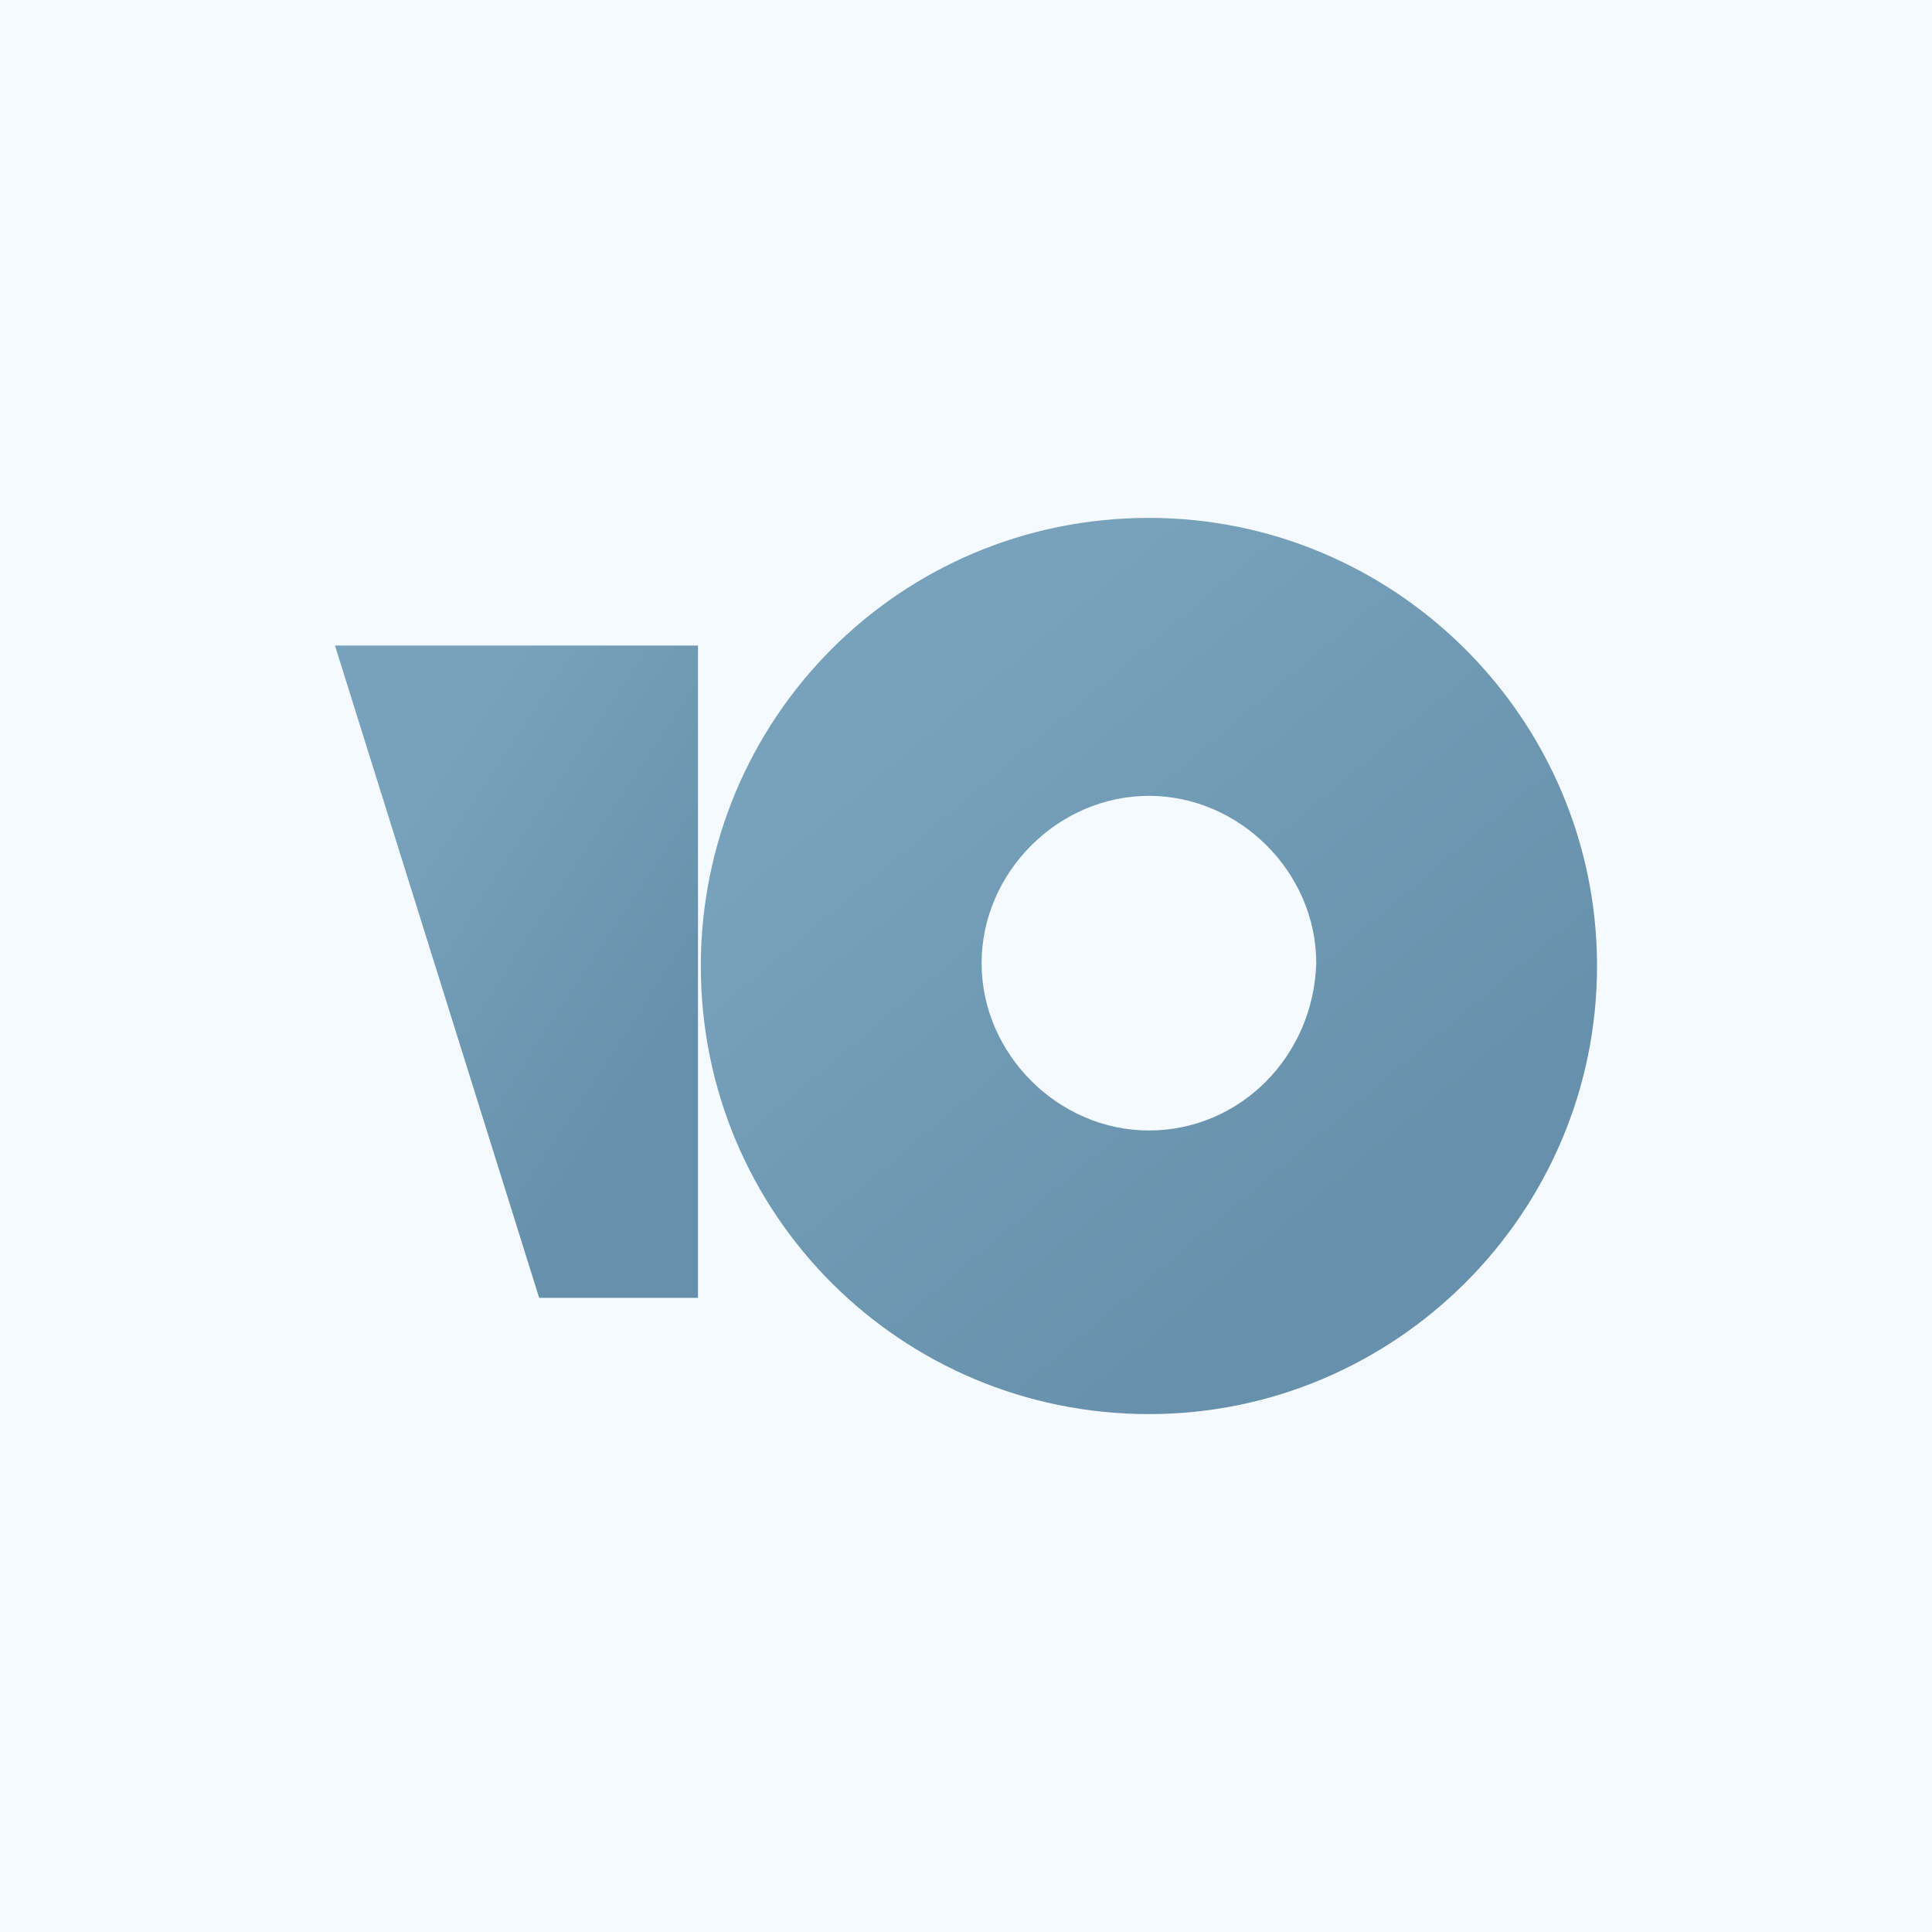
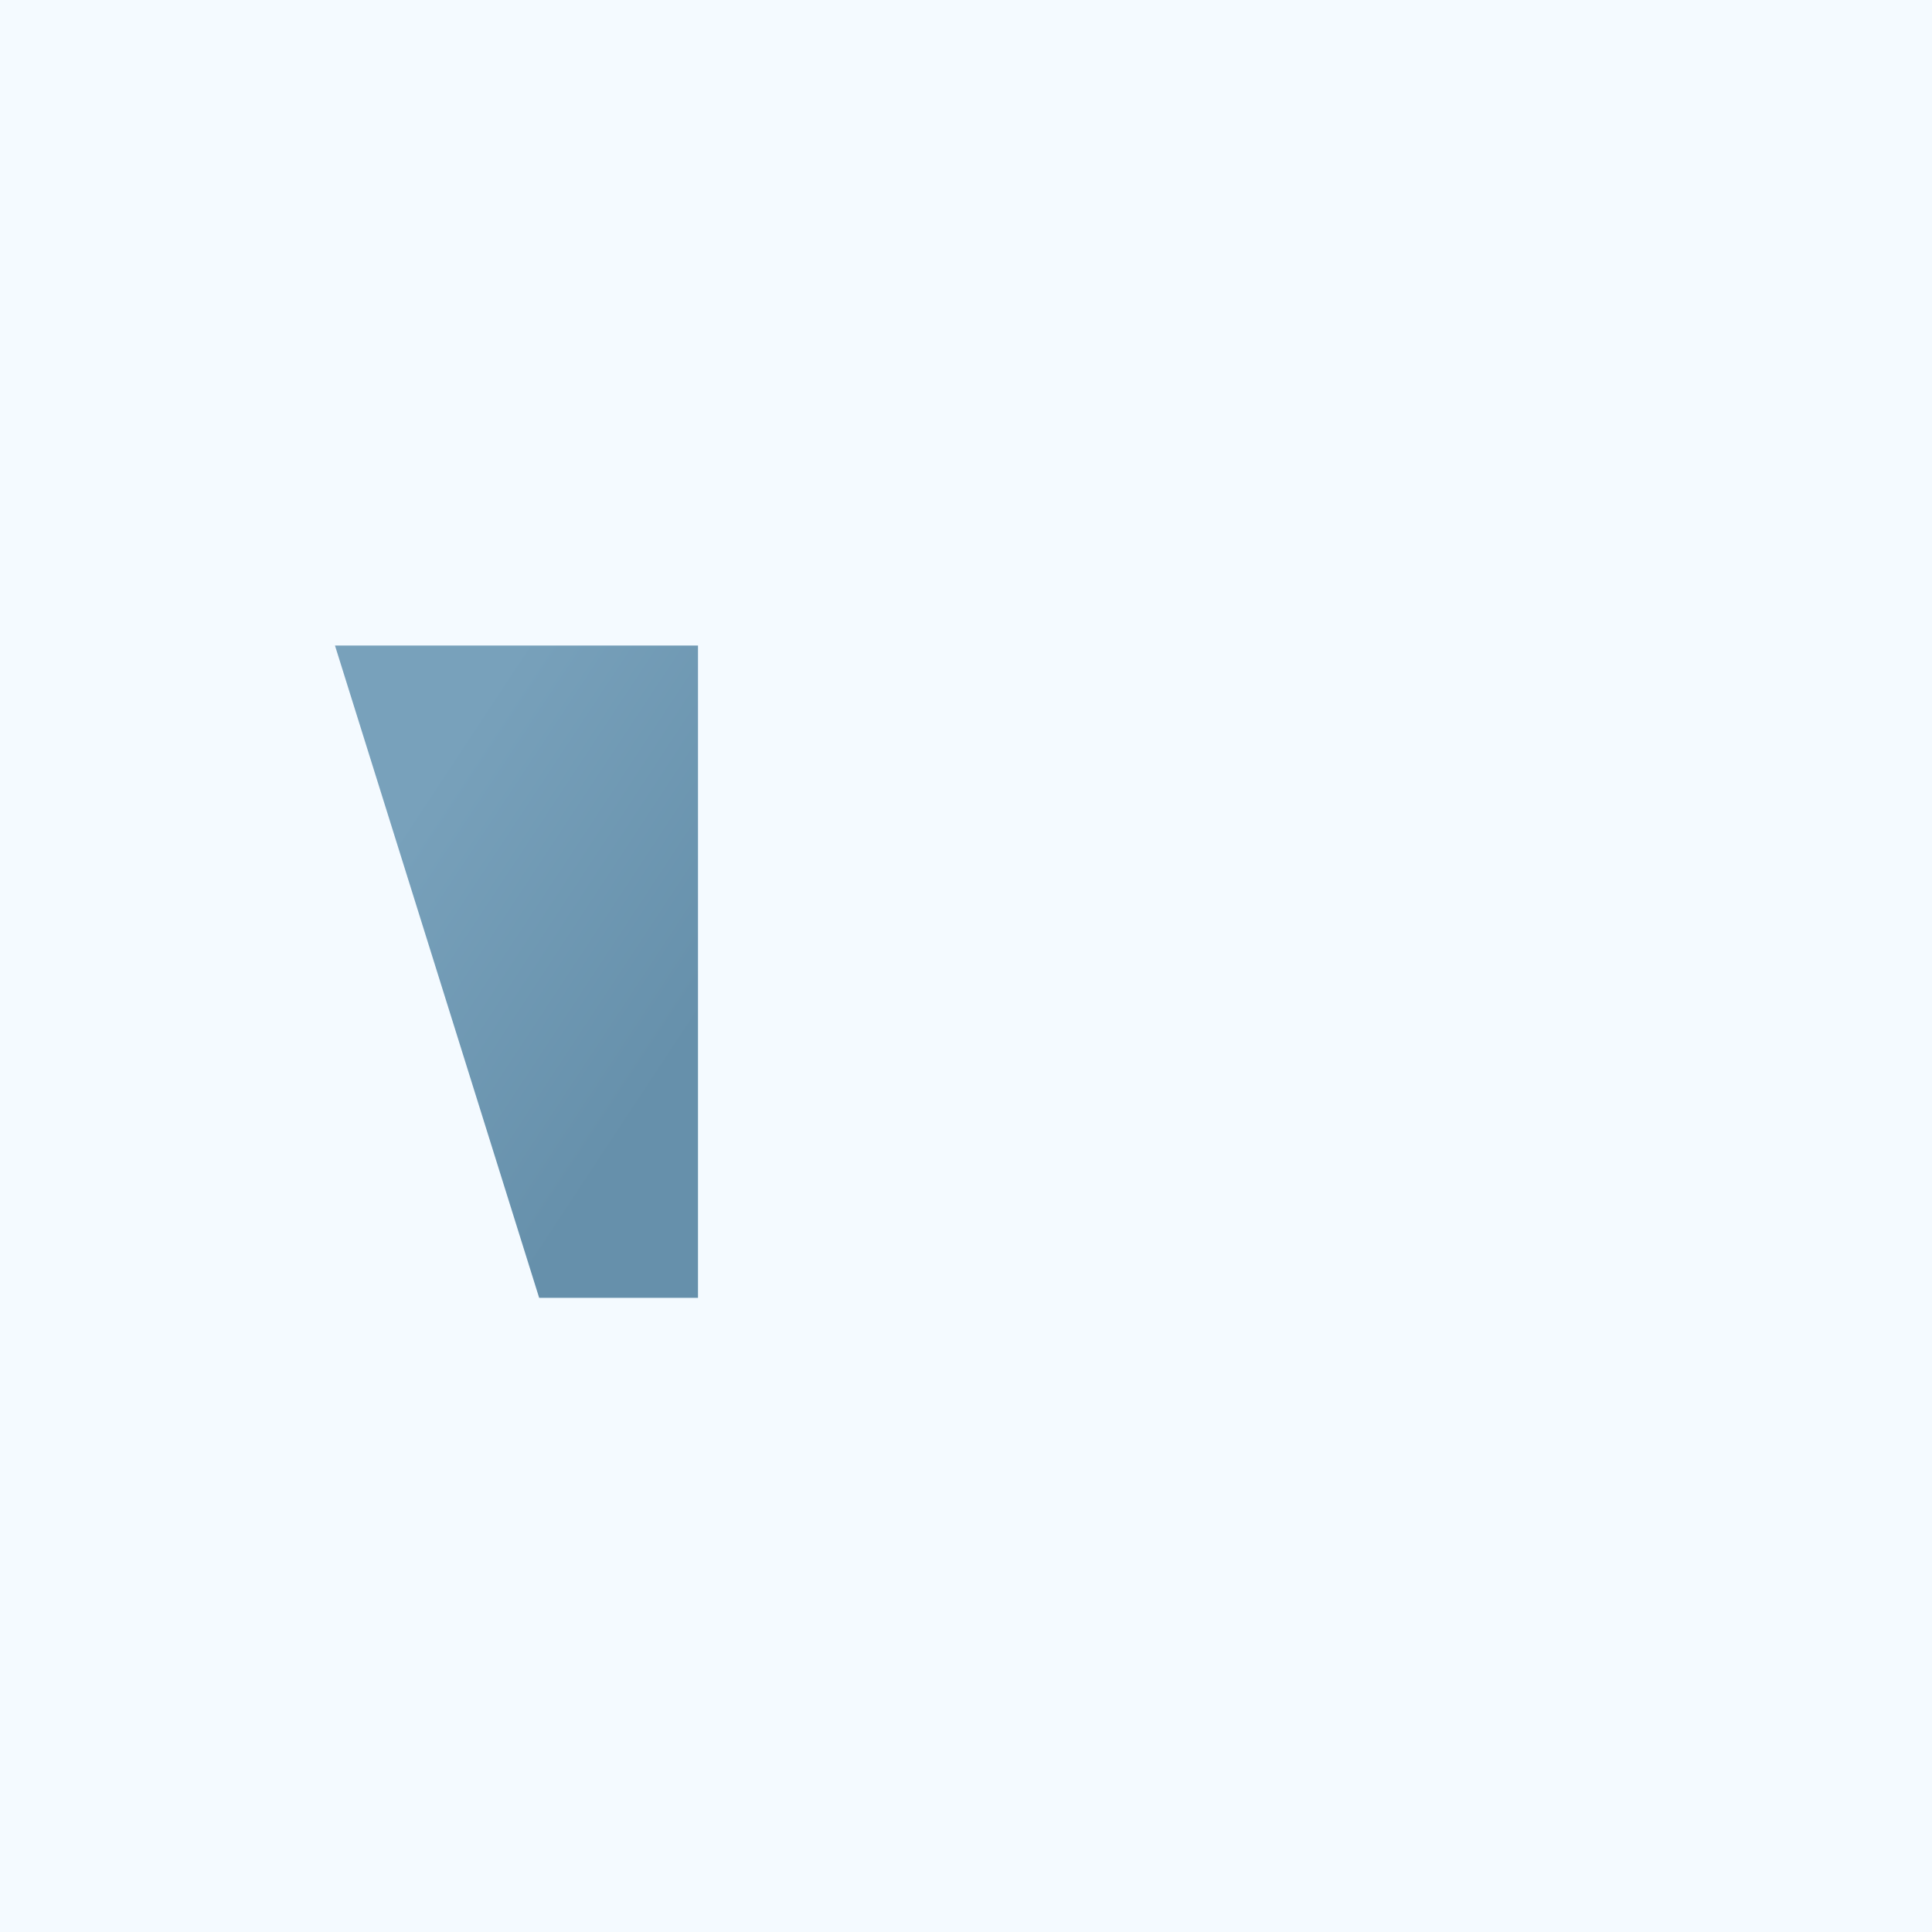
<svg xmlns="http://www.w3.org/2000/svg" width="400pt" height="400pt" viewBox="0 0 400 400" version="1.1">
  <defs>
    <linearGradient id="linear0" gradientUnits="userSpaceOnUse" x1="23.962" y1="10.653" x2="33.137" y2="21.523" gradientTransform="matrix(10,0,0,10,0,0)">
      <stop offset="0" style="stop-color:rgb(47.059%,63.137%,73.333%);stop-opacity:1;" />
      <stop offset="1" style="stop-color:rgb(40%,56.471%,67.059%);stop-opacity:1;" />
    </linearGradient>
    <linearGradient id="linear1" gradientUnits="userSpaceOnUse" x1="10.764" y1="13.315" x2="16.99" y2="17.42" gradientTransform="matrix(10,0,0,10,0,0)">
      <stop offset="0" style="stop-color:rgb(47.059%,63.137%,73.333%);stop-opacity:1;" />
      <stop offset="1" style="stop-color:rgb(40%,56.471%,67.059%);stop-opacity:1;" />
    </linearGradient>
  </defs>
  <g id="surface1">
    <rect x="0" y="0" width="400" height="400" style="fill:rgb(95.686%,98.039%,100%);fill-opacity:1;stroke:none;" />
-     <path style=" stroke:none;fill-rule:nonzero;fill:url(#linear0);" d="M 237.875 107.223 C 186.203 107.223 145.098 148.914 145.098 200 C 145.098 251.672 186.789 292.773 237.875 292.773 C 288.961 292.773 330.648 251.086 330.648 200 C 330.648 148.914 288.961 107.223 237.875 107.223 Z M 237.875 234.055 C 219.086 234.055 203.23 218.203 203.23 199.41 C 203.23 180.621 219.086 164.77 237.875 164.77 C 256.664 164.77 272.52 180.621 272.52 199.41 C 271.934 218.789 256.664 234.055 237.875 234.055 Z M 237.875 234.055 " />
    <path style=" stroke:none;fill-rule:nonzero;fill:url(#linear1);" d="M 144.512 133.648 L 144.512 268.703 L 111.629 268.703 L 69.352 133.648 Z M 144.512 133.648 " />
  </g>
</svg>